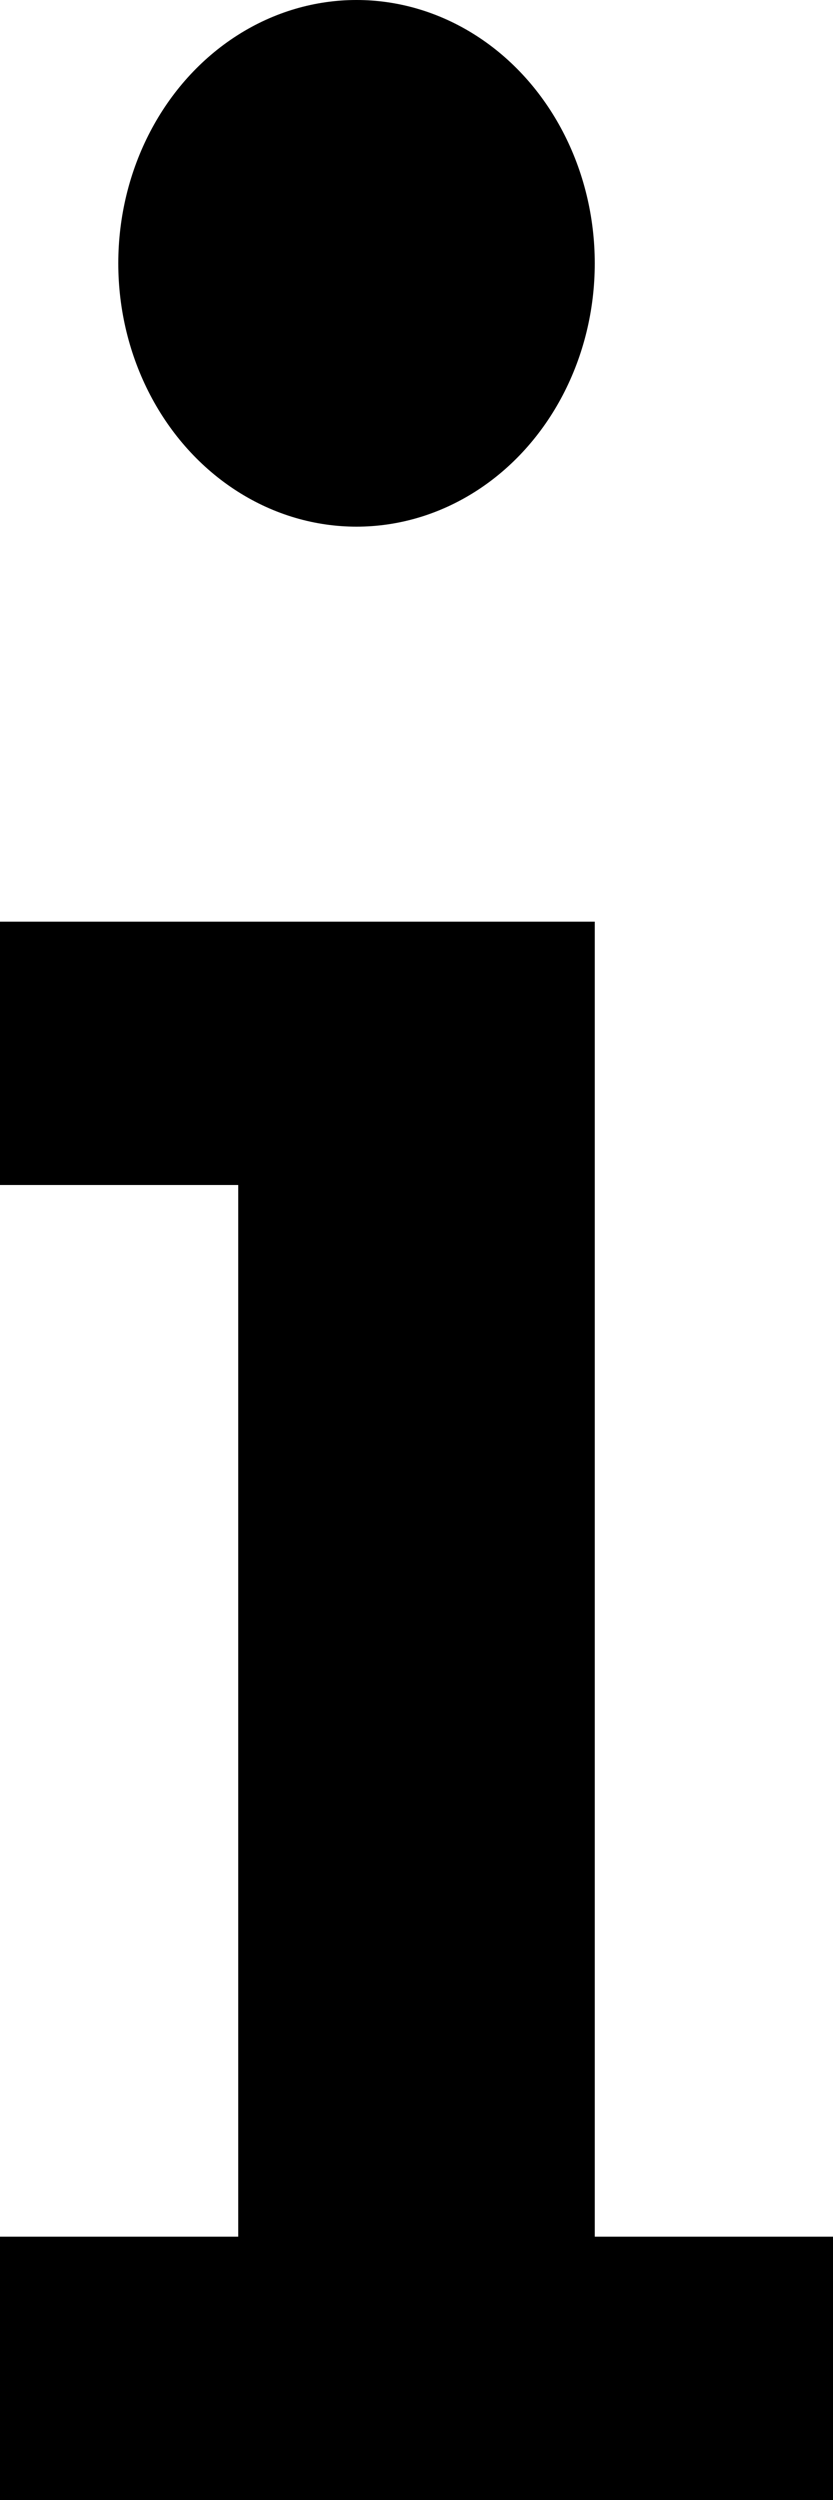
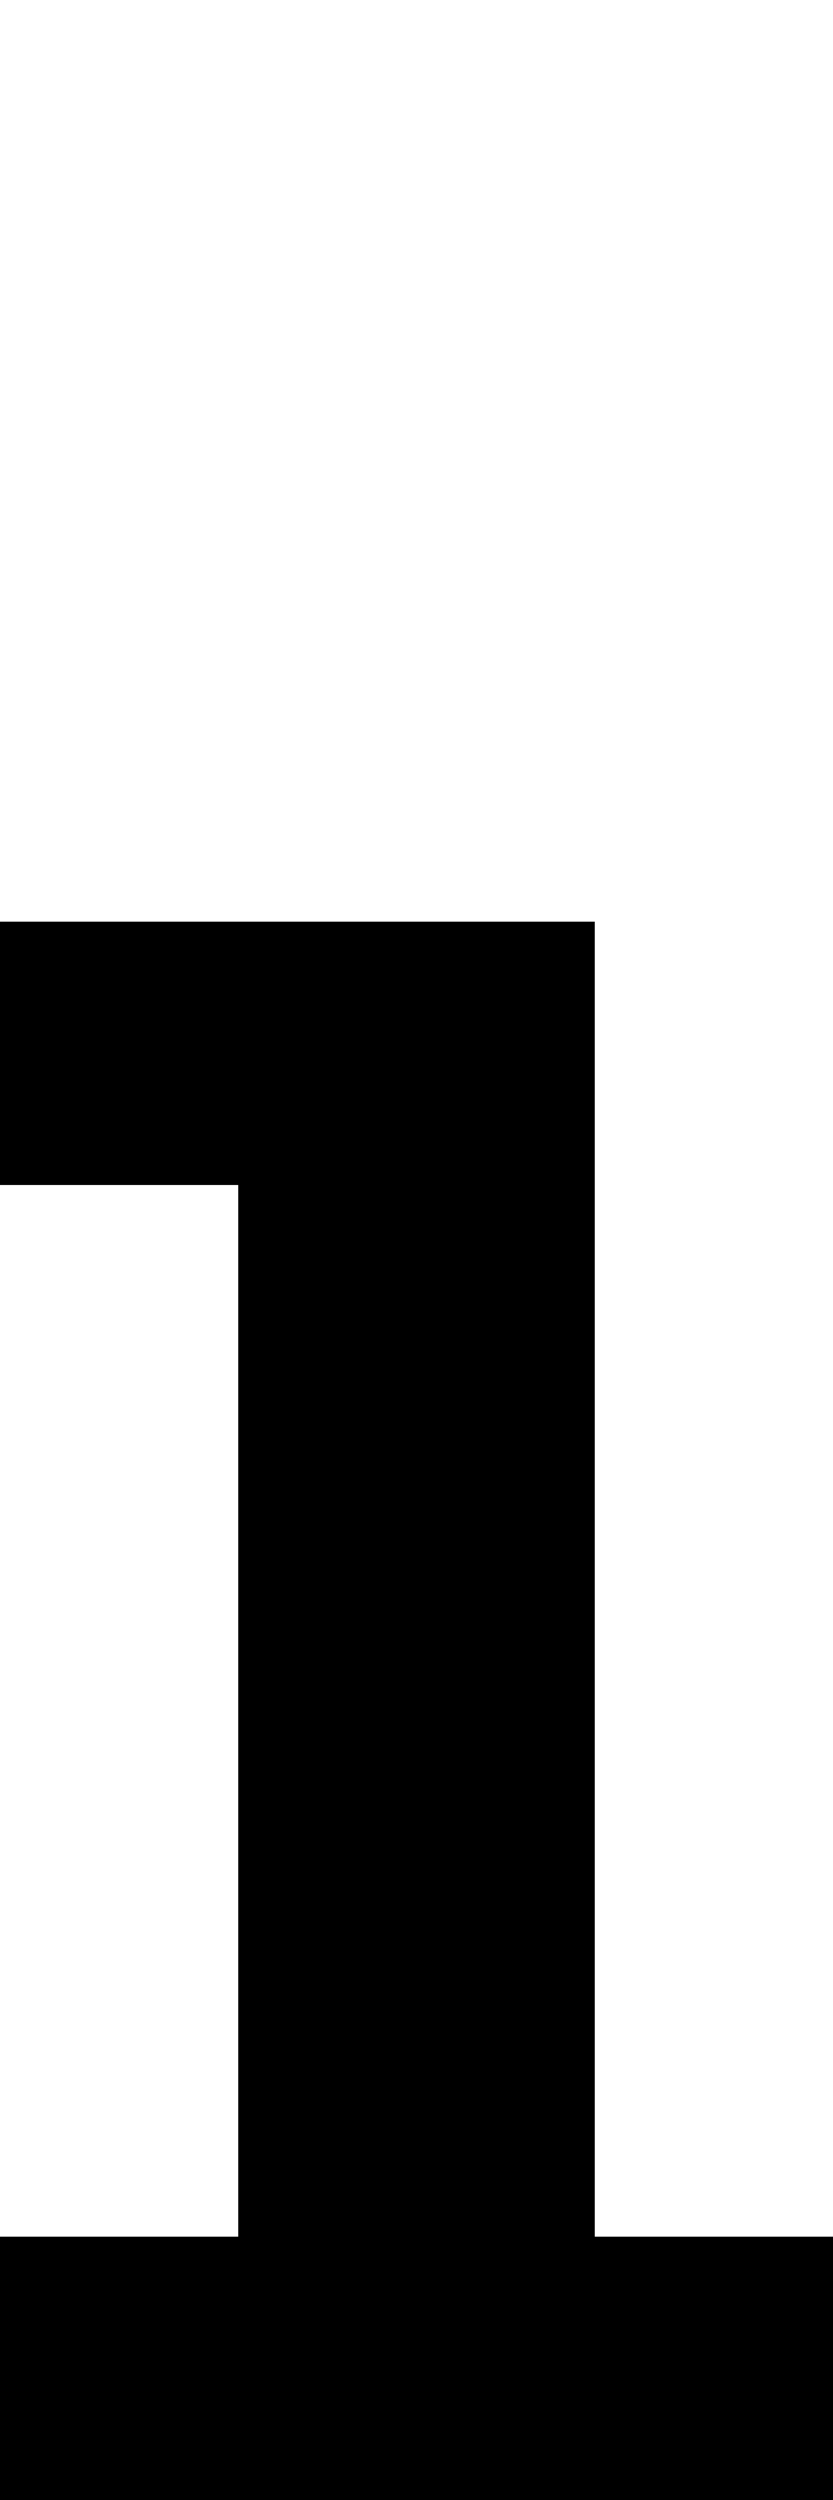
<svg xmlns="http://www.w3.org/2000/svg" version="1.1" id="Ebene_1" x="0px" y="0px" width="5px" height="15px" viewBox="0 0 5 15" enable-background="new 0 0 5 15" xml:space="preserve">
  <g>
    <polygon fill-rule="evenodd" clip-rule="evenodd" fill="#000000" points="0,5.53 0,7.11 1.43,7.11 1.43,13.42 0,13.42 0,15 5,15    5,13.42 3.57,13.42 3.57,5.53  " />
-     <ellipse fill-rule="evenodd" clip-rule="evenodd" fill="#000000" cx="2.14" cy="1.58" rx="1.43" ry="1.58" />
  </g>
</svg>